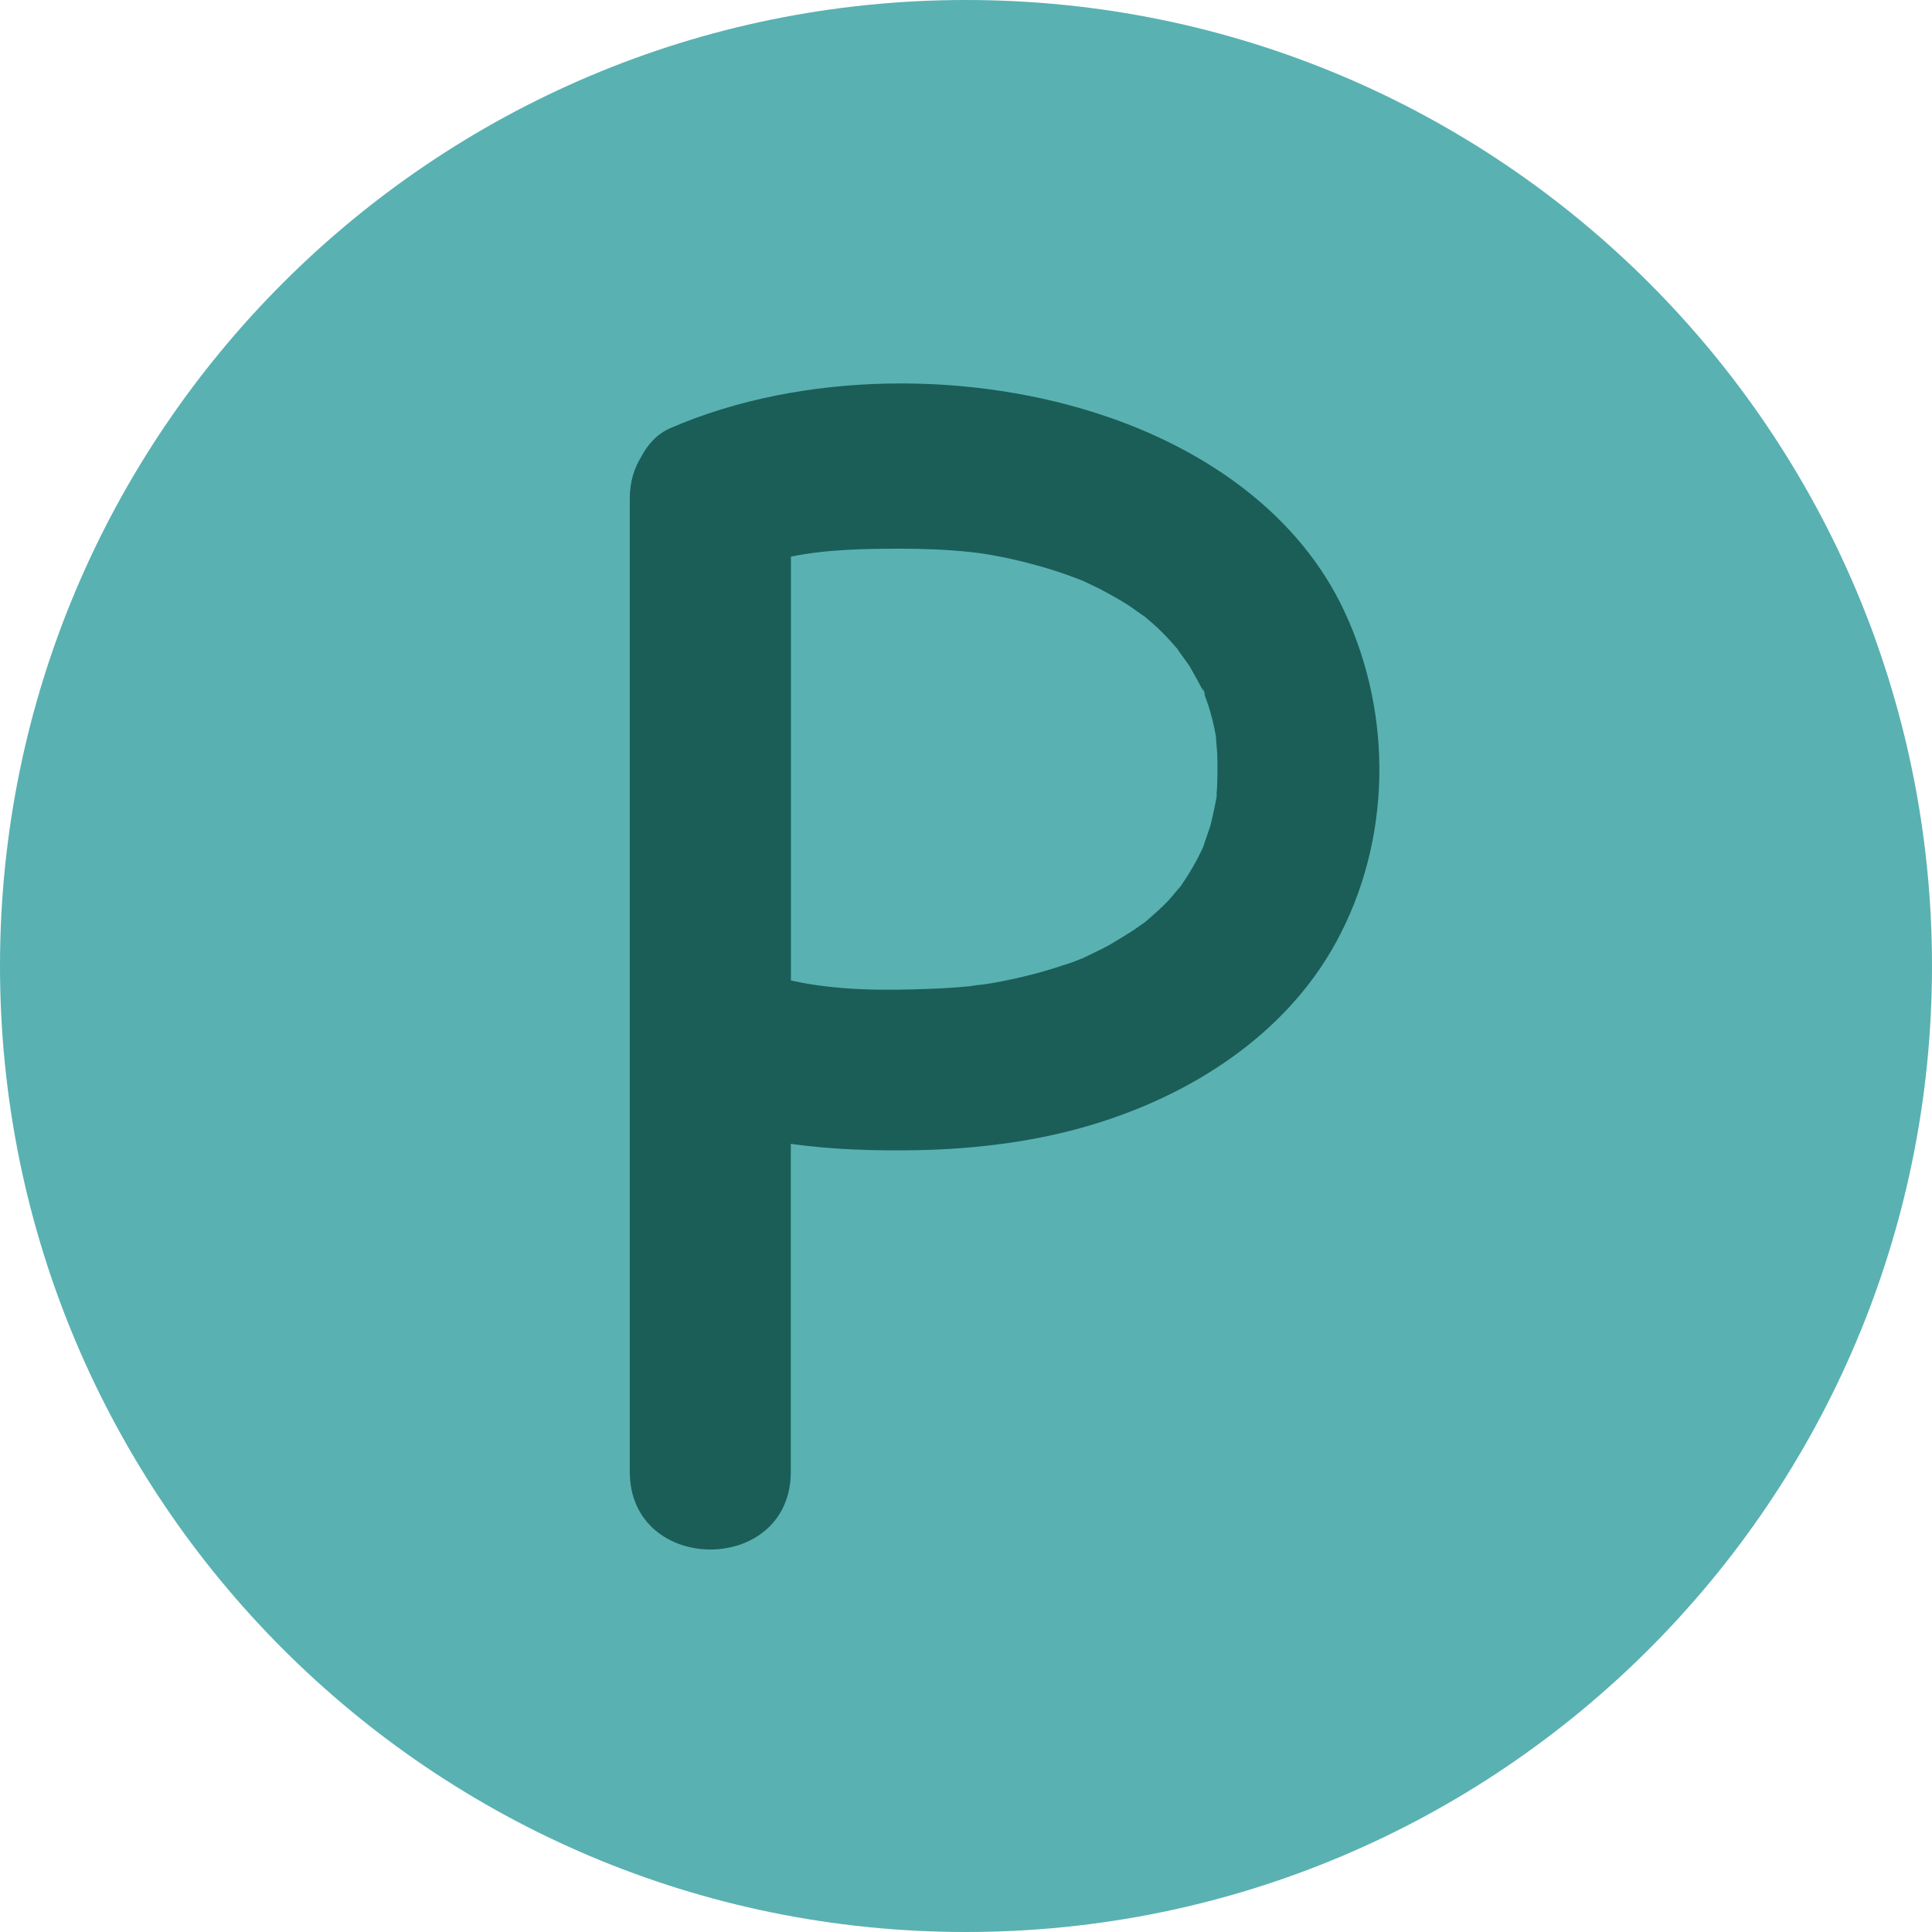
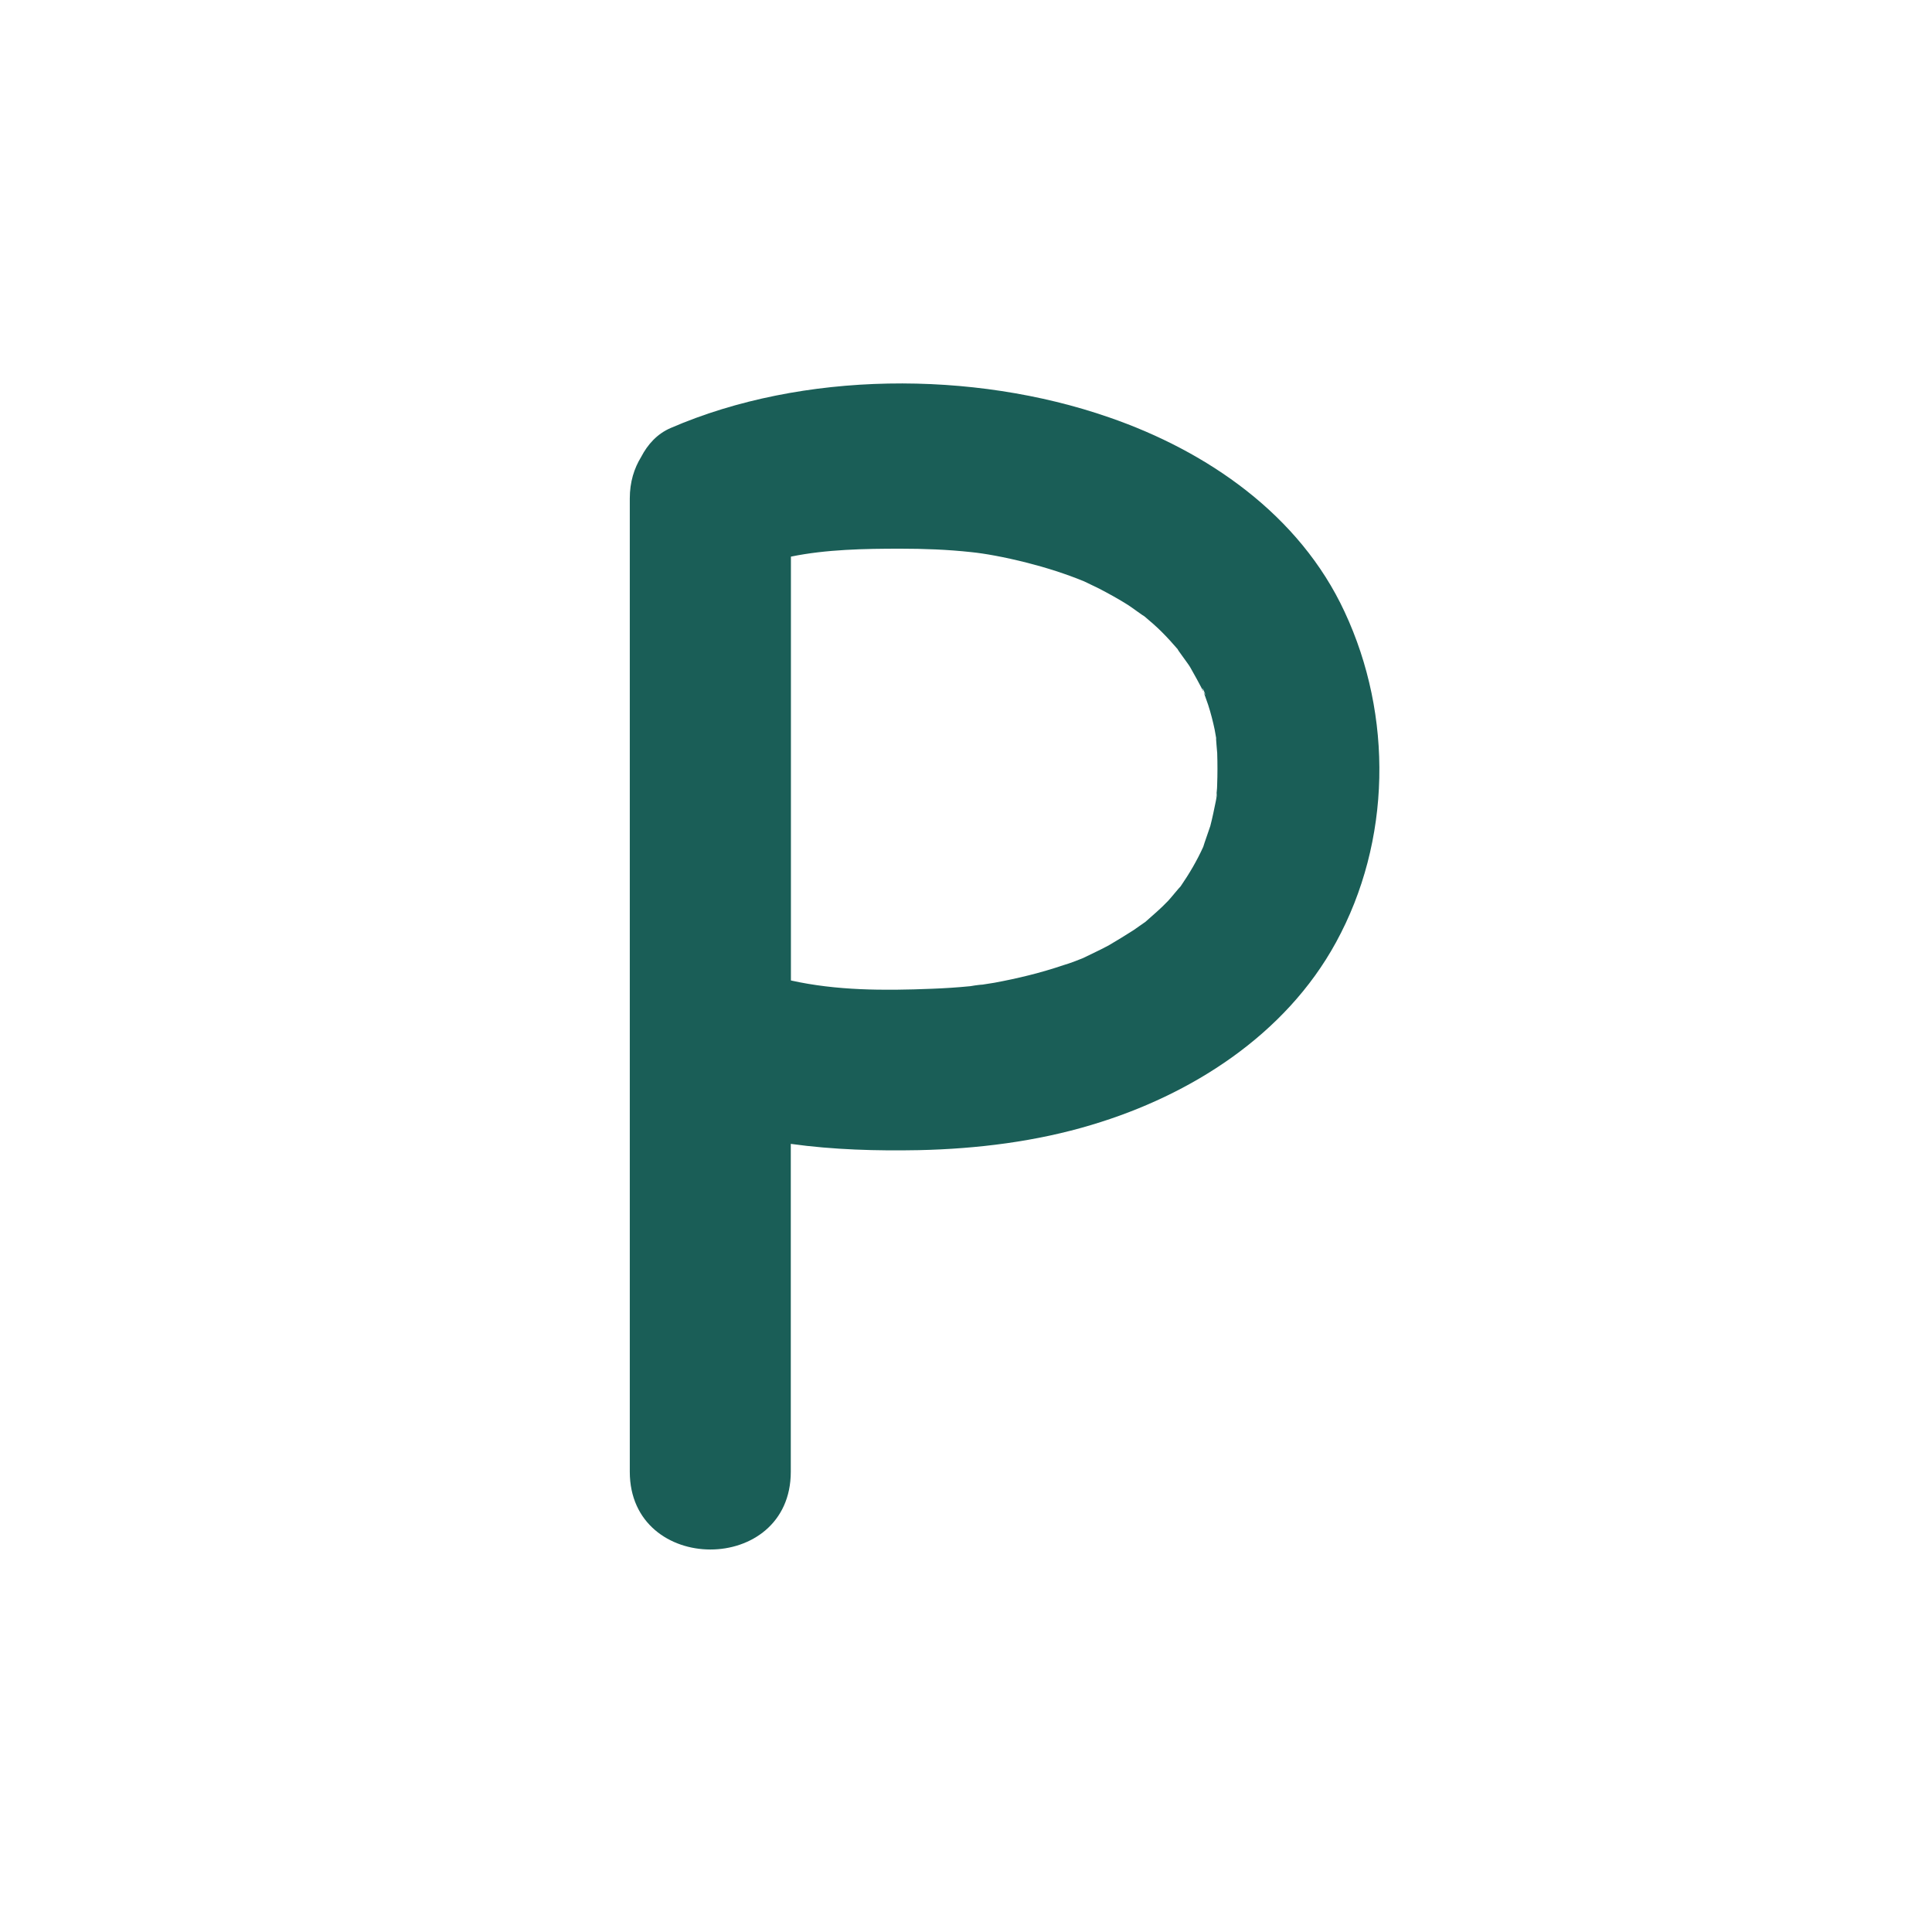
<svg xmlns="http://www.w3.org/2000/svg" version="1.1" id="Warstwa_1" x="0px" y="0px" width="45px" height="45px" viewBox="0 0 45 45" enable-background="new 0 0 45 45" xml:space="preserve">
-   <path fill="#59B1B2" d="M22.5,45C34.926,45,45,34.926,45,22.5C45,10.074,34.926,0,22.5,0C10.074,0,0,10.074,0,22.5  C0,34.926,10.074,45,22.5,45z" />
  <path fill="#1A5E57" d="M31.318,14.25c-1.049-2.26-3.199-3.74-5.489-4.53c-3.17-1.1-7.14-1.08-10.21,0.25  c-0.311,0.134-0.534,0.381-0.686,0.674c-0.161,0.262-0.264,0.58-0.264,0.966v22.67c0,2.409,3.75,2.42,3.75,0v-7.637  c0.991,0.138,2.004,0.165,2.989,0.146c1.35-0.03,2.729-0.2,4.021-0.59c2.31-0.69,4.51-2.09,5.689-4.25  C32.409,19.59,32.449,16.67,31.318,14.25z M28.35,18.28c0,0.106-0.017,0.212-0.027,0.318c0.013-0.099,0.057-0.249-0.004,0.062  c-0.039,0.19-0.079,0.39-0.129,0.58c-0.021,0.07-0.143,0.407-0.164,0.484c-0.146,0.322-0.326,0.628-0.528,0.922  c-0.026,0.02-0.244,0.29-0.288,0.334c-0.17,0.18-0.35,0.33-0.529,0.49c-0.091,0.06-0.181,0.13-0.271,0.19  c-0.19,0.12-0.38,0.24-0.57,0.35c-0.18,0.1-0.36,0.18-0.54,0.27c-0.041,0.02-0.052,0.025-0.077,0.037  c-0.152,0.062-0.299,0.118-0.452,0.163c-0.53,0.18-1.07,0.31-1.61,0.41c-0.13,0.02-0.25,0.04-0.38,0.06c0.26-0.04-0.08,0-0.18,0.02  c-0.3,0.03-0.6,0.049-0.89,0.06c-1.136,0.046-2.229,0.043-3.289-0.193v-9.872c0.819-0.169,1.716-0.185,2.549-0.185  c0.55,0,1.1,0.02,1.65,0.08c0.3,0.03,0.76,0.11,1.311,0.25c0.441,0.113,0.891,0.255,1.317,0.43c0.039,0.022,0.302,0.142,0.353,0.17  c0.229,0.12,0.449,0.24,0.67,0.38c0.052,0.03,0.359,0.258,0.385,0.267c0.138,0.116,0.272,0.231,0.404,0.363  c0.136,0.136,0.255,0.268,0.374,0.407c-0.034-0.026,0.245,0.339,0.286,0.413c0.11,0.19,0.211,0.38,0.311,0.57  c-0.09-0.27,0.13,0.26,0,0c0.039,0.1,0.07,0.21,0.109,0.31c0.061,0.19,0.11,0.38,0.15,0.57c0.012,0.067,0.024,0.138,0.037,0.208  c-0.013-0.035,0.023,0.318,0.023,0.342C28.359,17.79,28.359,18.03,28.35,18.28z" />
</svg>